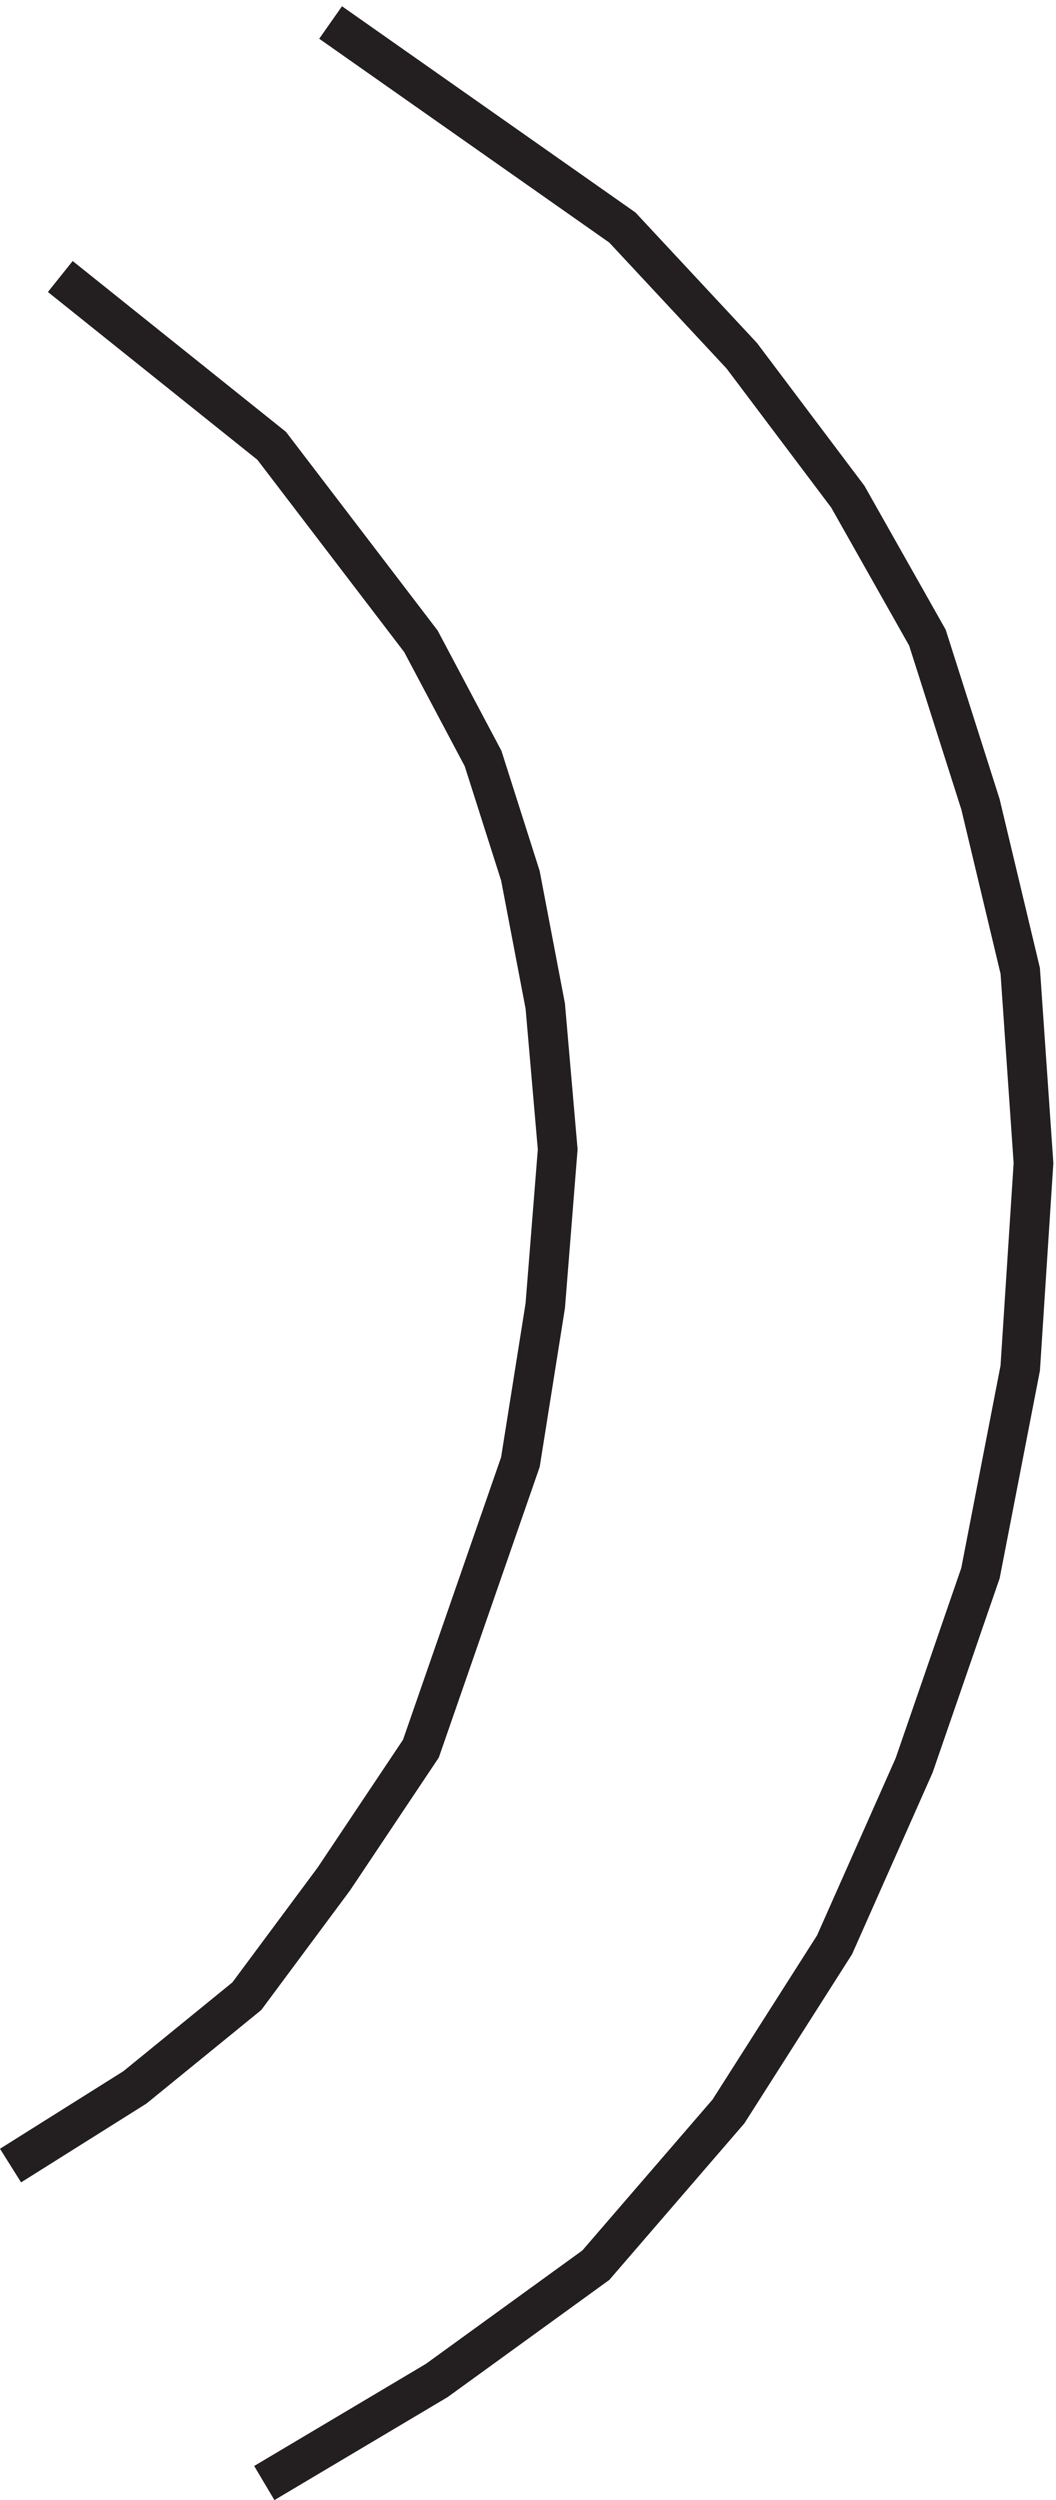
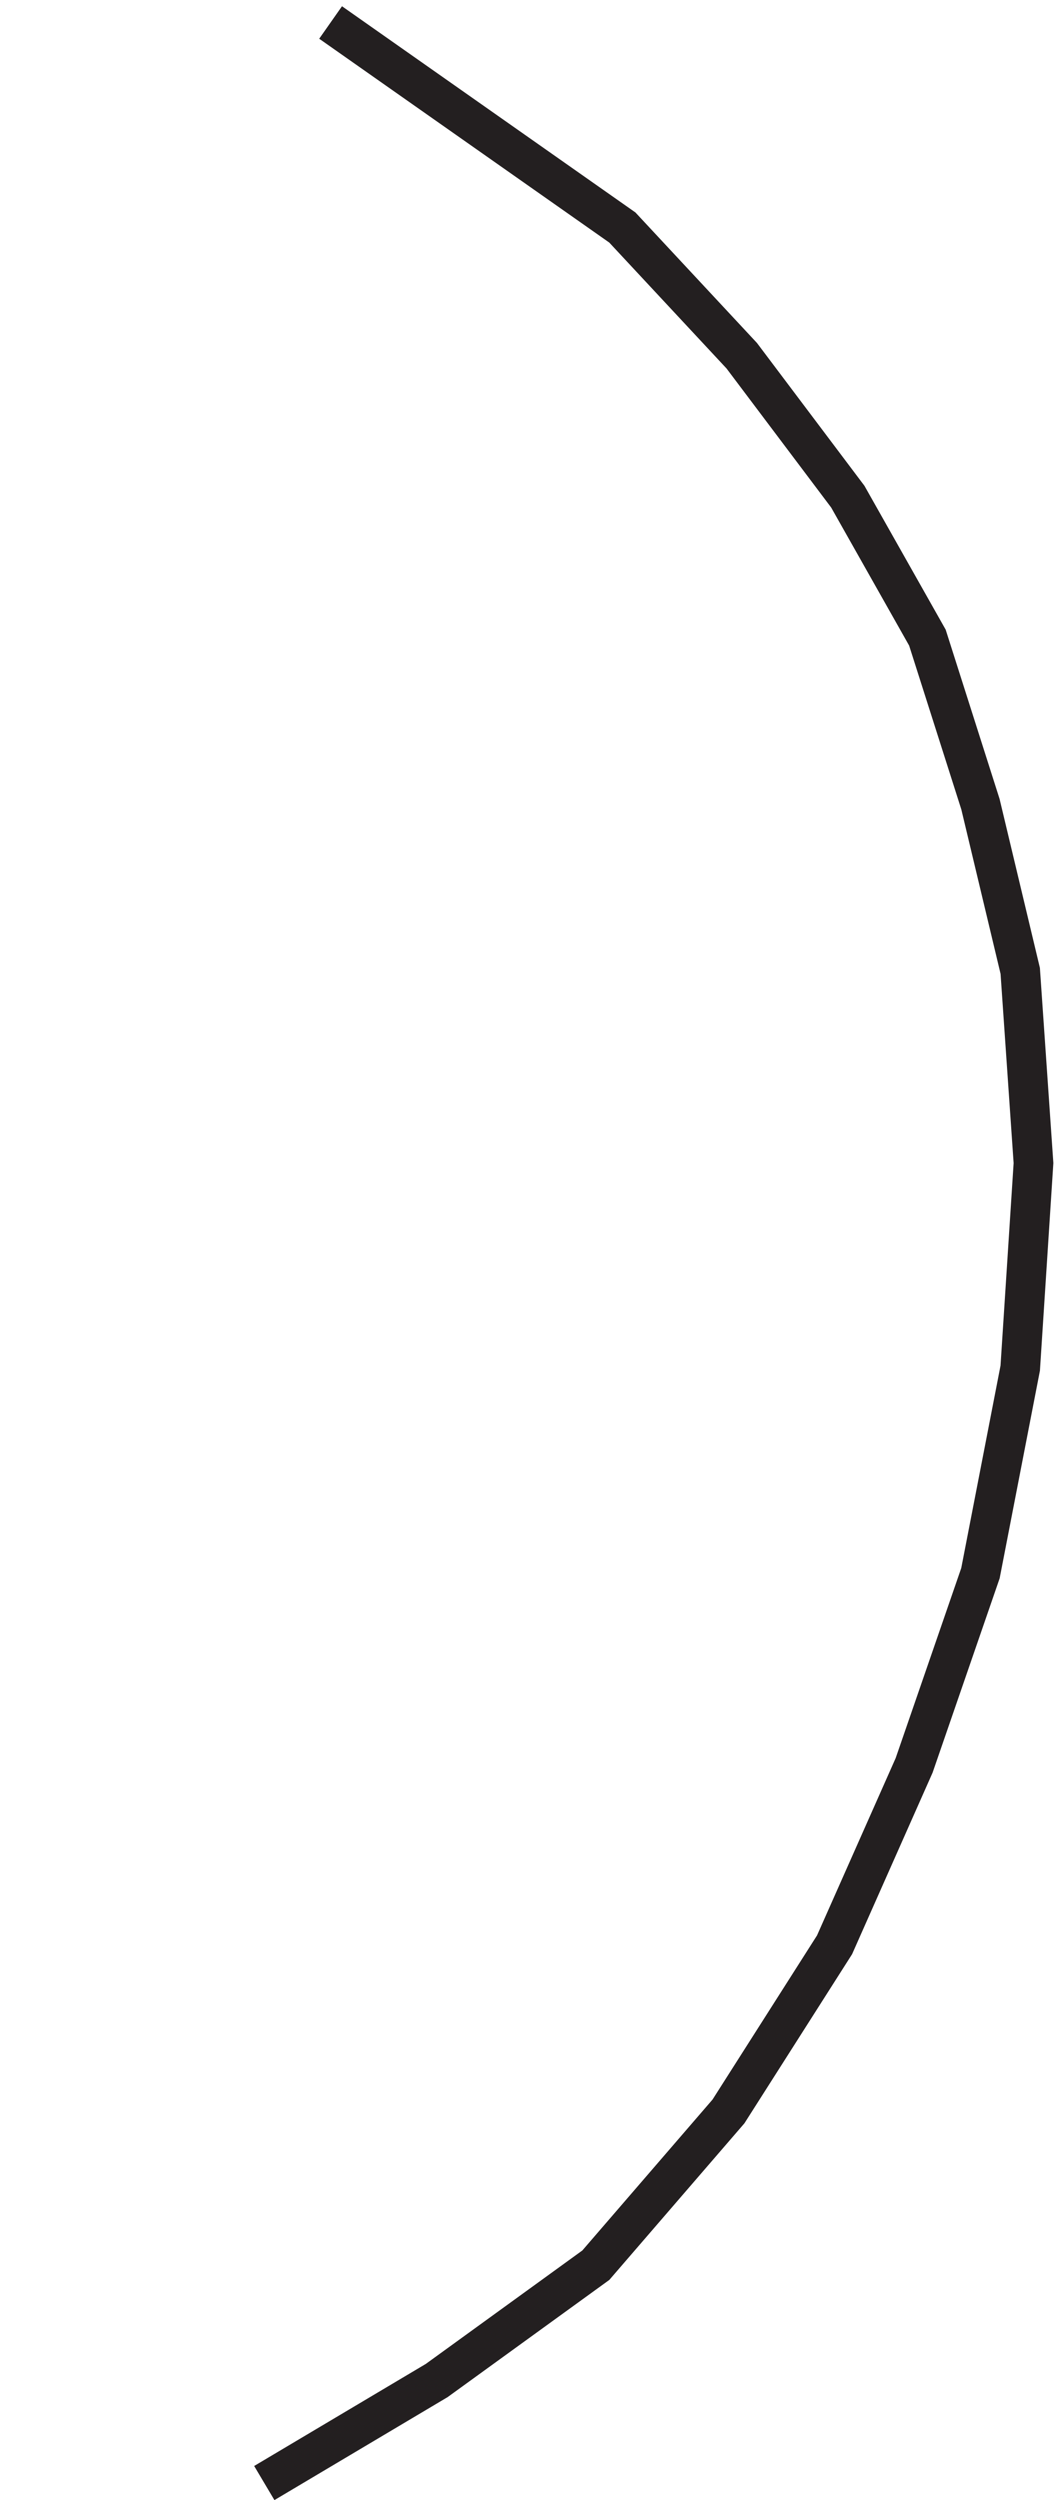
<svg xmlns="http://www.w3.org/2000/svg" xml:space="preserve" width="26.567" height="62.839">
-   <path d="m3.332 63.664 23.523 14.773 21.172 17.235 16.465 22.16 16.465 24.621 18.82 54.164 4.703 29.547 2.352 29.543-2.352 27.082-4.703 24.621-7.058 22.16-11.762 22.157-28.226 36.933-39.989 32.004" style="fill:none;stroke:#231f20;stroke-width:7.5;stroke-linecap:butt;stroke-linejoin:miter;stroke-miterlimit:10;stroke-dasharray:none;stroke-opacity:1" transform="matrix(.133 0 0 -.133 -.178 62.898)" />
  <path d="m51.332 3.668 32.613 19.375 30.102 21.797 25.09 29.058 20.066 31.489 15.051 33.906 12.547 36.324 7.523 38.75 2.508 38.75-2.508 36.328-7.523 31.489-10.035 31.484-15.055 26.637-20.066 26.64-22.579 24.223-55.191 38.75" style="fill:none;stroke:#231f20;stroke-width:7.5;stroke-linecap:butt;stroke-linejoin:miter;stroke-miterlimit:10;stroke-dasharray:none;stroke-opacity:1" transform="matrix(.133 0 0 -.133 -.178 62.898)" />
</svg>